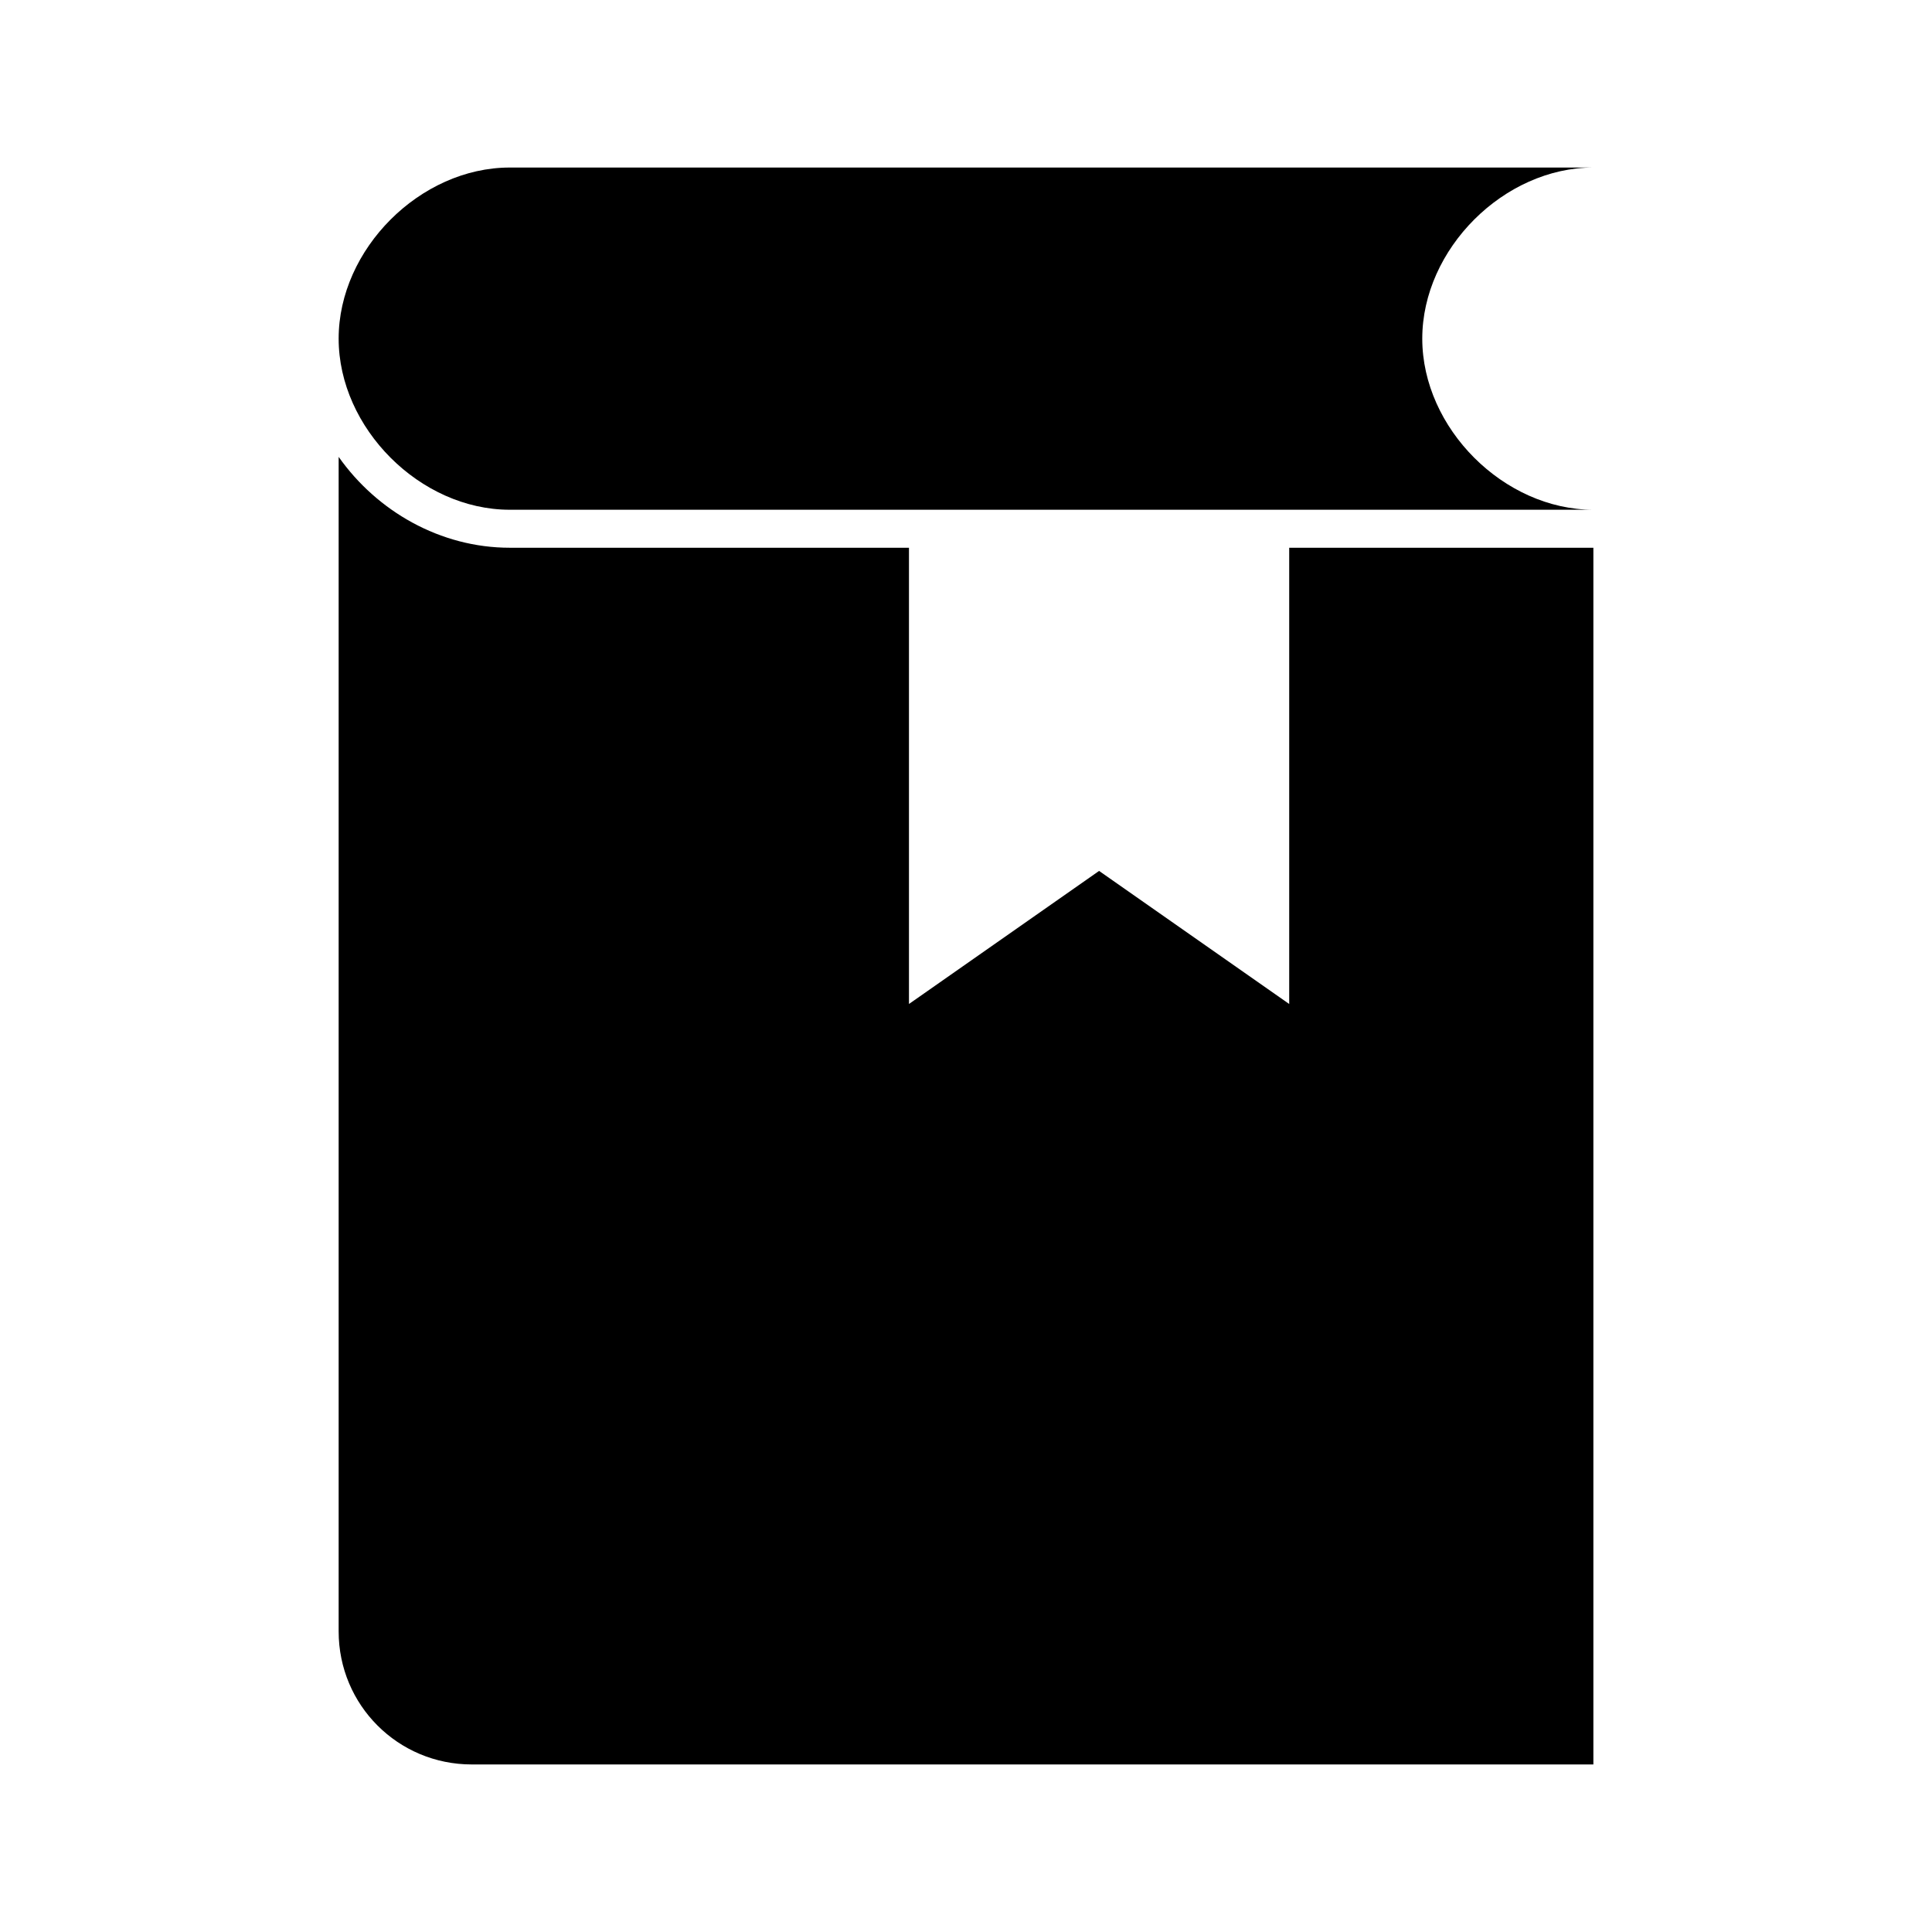
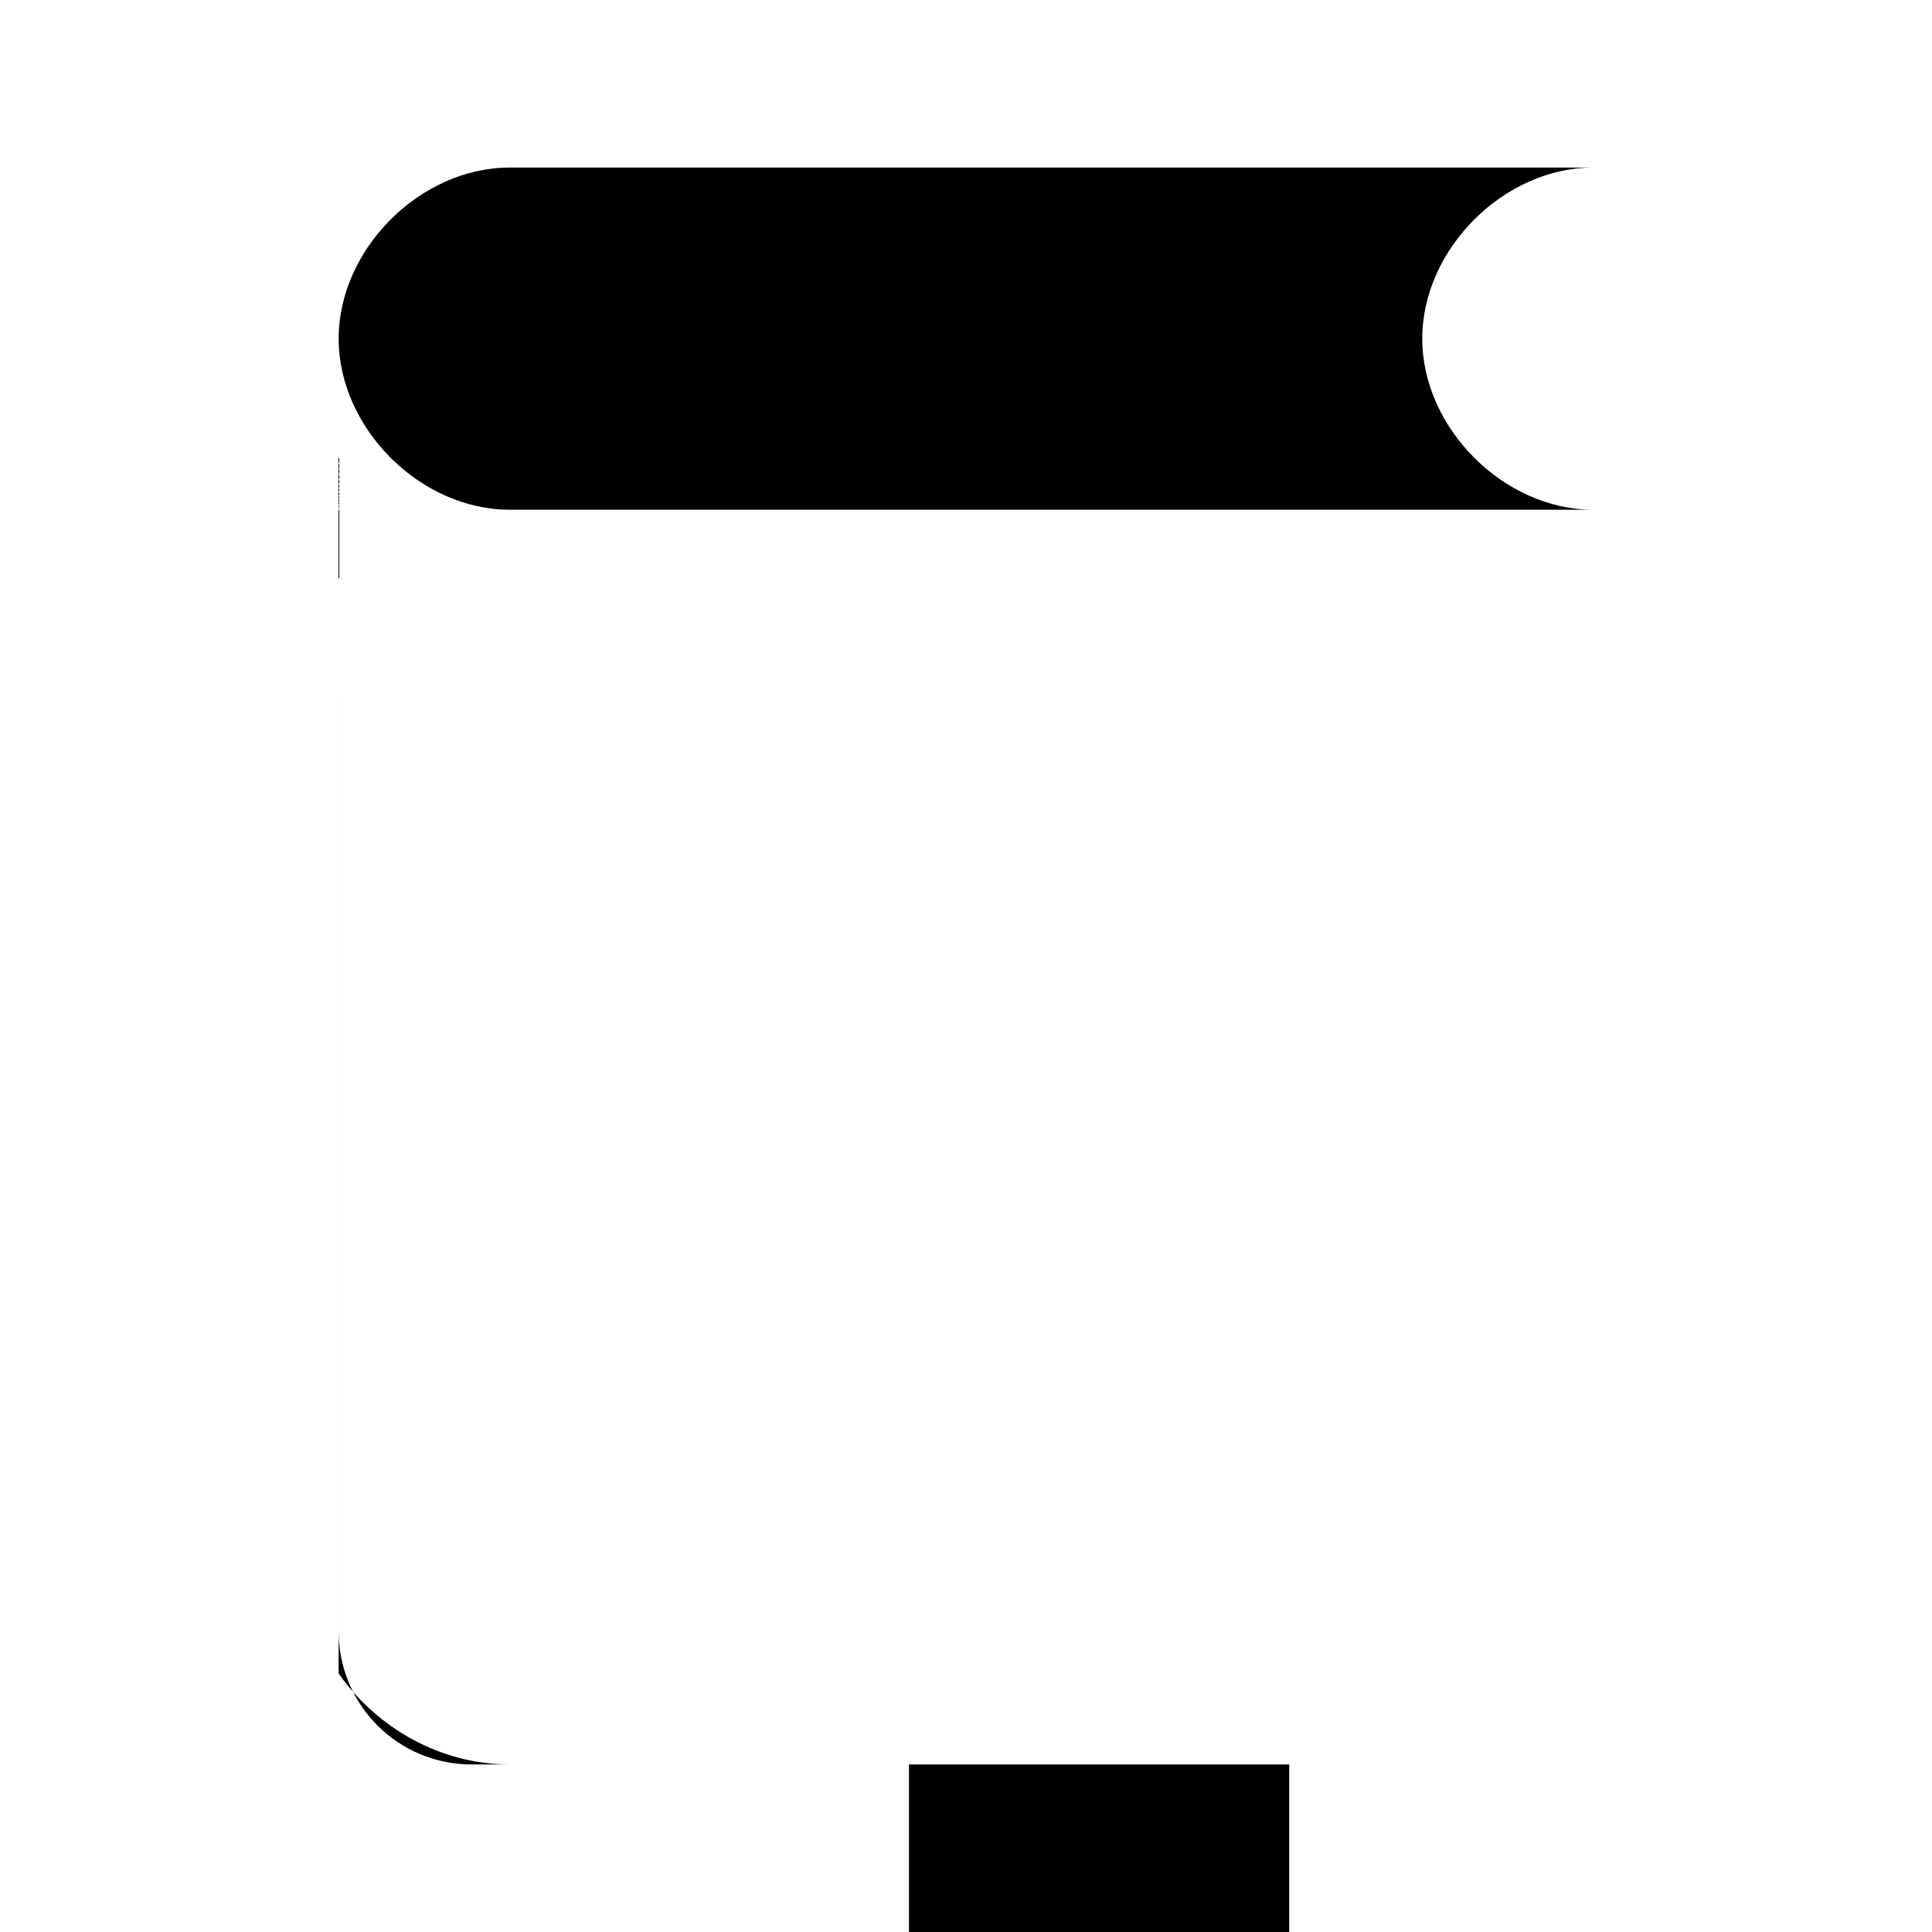
<svg xmlns="http://www.w3.org/2000/svg" fill="#000000" width="800px" height="800px" version="1.1" viewBox="144 144 512 512">
-   <path d="m279.09 188.4c-23.723 0-45.344 21.617-45.344 45.344 0 23.723 21.617 45.344 45.344 45.344h287.17c-23.723 0-45.344-21.617-45.344-45.344 0-23.723 21.617-45.344 45.344-45.344zm-45.344 76.672v311.26c0 19.539 15.73 35.266 35.266 35.266h297.25v-322.44h-80.609v120.91l-50.383-35.266-50.383 35.266v-120.91h-105.8c-18.383 0-35.18-9.664-45.344-24.09z" />
+   <path d="m279.09 188.4c-23.723 0-45.344 21.617-45.344 45.344 0 23.723 21.617 45.344 45.344 45.344h287.17c-23.723 0-45.344-21.617-45.344-45.344 0-23.723 21.617-45.344 45.344-45.344zm-45.344 76.672v311.26c0 19.539 15.73 35.266 35.266 35.266h297.25h-80.609v120.91l-50.383-35.266-50.383 35.266v-120.91h-105.8c-18.383 0-35.18-9.664-45.344-24.09z" />
</svg>